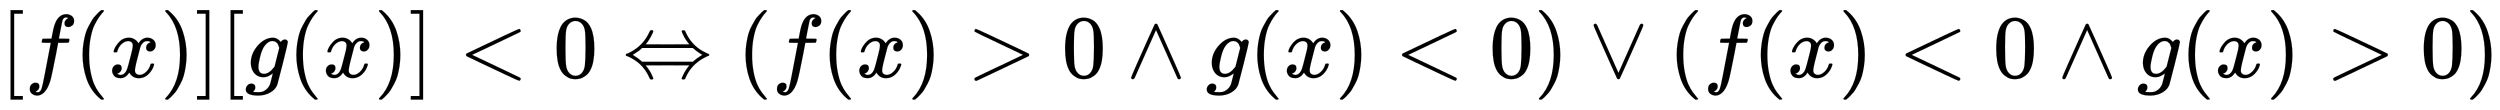
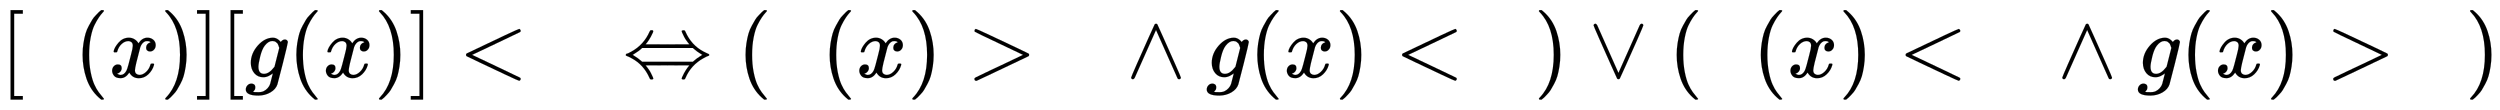
<svg xmlns="http://www.w3.org/2000/svg" xmlns:xlink="http://www.w3.org/1999/xlink" width="64.89ex" height="2.843ex" style="vertical-align: -0.838ex;" viewBox="0 -863.1 27938.7 1223.9" role="img" focusable="false" aria-labelledby="MathJax-SVG-1-Title">
  <title id="MathJax-SVG-1-Title">{\displaystyle [f(x)][g(x)]&lt;0\Leftrightarrow (f(x)&gt;0\land g(x)&lt;0)\lor (f(x)&lt;0\land g(x)&gt;0)}</title>
  <defs aria-hidden="true">
    <path stroke-width="1" id="E1-MJMAIN-5B" d="M118 -250V750H255V710H158V-210H255V-250H118Z" />
-     <path stroke-width="1" id="E1-MJMATHI-66" d="M118 -162Q120 -162 124 -164T135 -167T147 -168Q160 -168 171 -155T187 -126Q197 -99 221 27T267 267T289 382V385H242Q195 385 192 387Q188 390 188 397L195 425Q197 430 203 430T250 431Q298 431 298 432Q298 434 307 482T319 540Q356 705 465 705Q502 703 526 683T550 630Q550 594 529 578T487 561Q443 561 443 603Q443 622 454 636T478 657L487 662Q471 668 457 668Q445 668 434 658T419 630Q412 601 403 552T387 469T380 433Q380 431 435 431Q480 431 487 430T498 424Q499 420 496 407T491 391Q489 386 482 386T428 385H372L349 263Q301 15 282 -47Q255 -132 212 -173Q175 -205 139 -205Q107 -205 81 -186T55 -132Q55 -95 76 -78T118 -61Q162 -61 162 -103Q162 -122 151 -136T127 -157L118 -162Z" />
    <path stroke-width="1" id="E1-MJMAIN-28" d="M94 250Q94 319 104 381T127 488T164 576T202 643T244 695T277 729T302 750H315H319Q333 750 333 741Q333 738 316 720T275 667T226 581T184 443T167 250T184 58T225 -81T274 -167T316 -220T333 -241Q333 -250 318 -250H315H302L274 -226Q180 -141 137 -14T94 250Z" />
    <path stroke-width="1" id="E1-MJMATHI-78" d="M52 289Q59 331 106 386T222 442Q257 442 286 424T329 379Q371 442 430 442Q467 442 494 420T522 361Q522 332 508 314T481 292T458 288Q439 288 427 299T415 328Q415 374 465 391Q454 404 425 404Q412 404 406 402Q368 386 350 336Q290 115 290 78Q290 50 306 38T341 26Q378 26 414 59T463 140Q466 150 469 151T485 153H489Q504 153 504 145Q504 144 502 134Q486 77 440 33T333 -11Q263 -11 227 52Q186 -10 133 -10H127Q78 -10 57 16T35 71Q35 103 54 123T99 143Q142 143 142 101Q142 81 130 66T107 46T94 41L91 40Q91 39 97 36T113 29T132 26Q168 26 194 71Q203 87 217 139T245 247T261 313Q266 340 266 352Q266 380 251 392T217 404Q177 404 142 372T93 290Q91 281 88 280T72 278H58Q52 284 52 289Z" />
    <path stroke-width="1" id="E1-MJMAIN-29" d="M60 749L64 750Q69 750 74 750H86L114 726Q208 641 251 514T294 250Q294 182 284 119T261 12T224 -76T186 -143T145 -194T113 -227T90 -246Q87 -249 86 -250H74Q66 -250 63 -250T58 -247T55 -238Q56 -237 66 -225Q221 -64 221 250T66 725Q56 737 55 738Q55 746 60 749Z" />
    <path stroke-width="1" id="E1-MJMAIN-5D" d="M22 710V750H159V-250H22V-210H119V710H22Z" />
    <path stroke-width="1" id="E1-MJMATHI-67" d="M311 43Q296 30 267 15T206 0Q143 0 105 45T66 160Q66 265 143 353T314 442Q361 442 401 394L404 398Q406 401 409 404T418 412T431 419T447 422Q461 422 470 413T480 394Q480 379 423 152T363 -80Q345 -134 286 -169T151 -205Q10 -205 10 -137Q10 -111 28 -91T74 -71Q89 -71 102 -80T116 -111Q116 -121 114 -130T107 -144T99 -154T92 -162L90 -164H91Q101 -167 151 -167Q189 -167 211 -155Q234 -144 254 -122T282 -75Q288 -56 298 -13Q311 35 311 43ZM384 328L380 339Q377 350 375 354T369 368T359 382T346 393T328 402T306 405Q262 405 221 352Q191 313 171 233T151 117Q151 38 213 38Q269 38 323 108L331 118L384 328Z" />
    <path stroke-width="1" id="E1-MJMAIN-3C" d="M694 -11T694 -19T688 -33T678 -40Q671 -40 524 29T234 166L90 235Q83 240 83 250Q83 261 91 266Q664 540 678 540Q681 540 687 534T694 519T687 505Q686 504 417 376L151 250L417 124Q686 -4 687 -5Q694 -11 694 -19Z" />
-     <path stroke-width="1" id="E1-MJMAIN-30" d="M96 585Q152 666 249 666Q297 666 345 640T423 548Q460 465 460 320Q460 165 417 83Q397 41 362 16T301 -15T250 -22Q224 -22 198 -16T137 16T82 83Q39 165 39 320Q39 494 96 585ZM321 597Q291 629 250 629Q208 629 178 597Q153 571 145 525T137 333Q137 175 145 125T181 46Q209 16 250 16Q290 16 318 46Q347 76 354 130T362 333Q362 478 354 524T321 597Z" />
    <path stroke-width="1" id="E1-MJMAIN-21D4" d="M308 524Q318 526 323 526Q340 526 340 514Q340 507 336 499Q326 476 314 454T292 417T274 391T260 374L255 368Q255 367 500 367Q744 367 744 368L739 374Q734 379 726 390T707 416T685 453T663 499Q658 511 658 515Q658 525 680 525Q687 524 690 523T695 519T701 507Q766 359 902 287Q921 276 939 269T961 259T966 250Q966 246 965 244T960 240T949 236T930 228T902 213Q763 137 701 -7Q697 -16 695 -19T690 -23T680 -25Q658 -25 658 -15Q658 -11 663 1Q673 24 685 46T707 83T725 109T739 126L744 132Q744 133 500 133Q255 133 255 132L260 126Q265 121 273 110T292 84T314 47T336 1Q341 -11 341 -15Q341 -25 319 -25Q312 -24 309 -23T304 -19T298 -7Q233 141 97 213Q83 221 70 227T51 235T41 239T35 243T34 250T35 256T40 261T51 265T70 273T97 287Q235 363 299 509Q305 522 308 524ZM792 319L783 327H216Q183 294 120 256L110 250L120 244Q173 212 207 181L216 173H783L792 181Q826 212 879 244L889 250L879 256Q826 288 792 319Z" />
    <path stroke-width="1" id="E1-MJMAIN-3E" d="M84 520Q84 528 88 533T96 539L99 540Q106 540 253 471T544 334L687 265Q694 260 694 250T687 235Q685 233 395 96L107 -40H101Q83 -38 83 -20Q83 -19 83 -17Q82 -10 98 -1Q117 9 248 71Q326 108 378 132L626 250L378 368Q90 504 86 509Q84 513 84 520Z" />
    <path stroke-width="1" id="E1-MJMAIN-2227" d="M318 591Q325 598 333 598Q344 598 348 591Q349 590 414 445T545 151T611 -4Q609 -22 591 -22Q588 -22 586 -21T581 -20T577 -17T575 -13T572 -9T570 -4L333 528L96 -4Q87 -20 80 -21Q78 -22 75 -22Q57 -22 55 -4Q55 2 120 150T251 444T318 591Z" />
    <path stroke-width="1" id="E1-MJMAIN-2228" d="M55 580Q56 587 61 592T75 598Q86 598 96 580L333 48L570 580Q579 596 586 597Q588 598 591 598Q609 598 611 580Q611 574 546 426T415 132T348 -15Q343 -22 333 -22T318 -15Q317 -14 252 131T121 425T55 580Z" />
  </defs>
  <g stroke="currentColor" fill="currentColor" stroke-width="0" transform="matrix(1 0 0 -1 0 0)" aria-hidden="true">
    <use xlink:href="#E1-MJMAIN-5B" x="0" y="0" />
    <use xlink:href="#E1-MJMATHI-66" x="278" y="0" />
    <use xlink:href="#E1-MJMAIN-28" x="829" y="0" />
    <use xlink:href="#E1-MJMATHI-78" x="1218" y="0" />
    <use xlink:href="#E1-MJMAIN-29" x="1791" y="0" />
    <use xlink:href="#E1-MJMAIN-5D" x="2180" y="0" />
    <use xlink:href="#E1-MJMAIN-5B" x="2459" y="0" />
    <use xlink:href="#E1-MJMATHI-67" x="2737" y="0" />
    <use xlink:href="#E1-MJMAIN-28" x="3218" y="0" />
    <use xlink:href="#E1-MJMATHI-78" x="3607" y="0" />
    <use xlink:href="#E1-MJMAIN-29" x="4180" y="0" />
    <use xlink:href="#E1-MJMAIN-5D" x="4569" y="0" />
    <use xlink:href="#E1-MJMAIN-3C" x="5125" y="0" />
    <use xlink:href="#E1-MJMAIN-30" x="6182" y="0" />
    <use xlink:href="#E1-MJMAIN-21D4" x="6960" y="0" />
    <use xlink:href="#E1-MJMAIN-28" x="8238" y="0" />
    <use xlink:href="#E1-MJMATHI-66" x="8628" y="0" />
    <use xlink:href="#E1-MJMAIN-28" x="9178" y="0" />
    <use xlink:href="#E1-MJMATHI-78" x="9568" y="0" />
    <use xlink:href="#E1-MJMAIN-29" x="10140" y="0" />
    <use xlink:href="#E1-MJMAIN-3E" x="10807" y="0" />
    <use xlink:href="#E1-MJMAIN-30" x="11864" y="0" />
    <use xlink:href="#E1-MJMAIN-2227" x="12586" y="0" />
    <use xlink:href="#E1-MJMATHI-67" x="13476" y="0" />
    <use xlink:href="#E1-MJMAIN-28" x="13957" y="0" />
    <use xlink:href="#E1-MJMATHI-78" x="14346" y="0" />
    <use xlink:href="#E1-MJMAIN-29" x="14919" y="0" />
    <use xlink:href="#E1-MJMAIN-3C" x="15586" y="0" />
    <use xlink:href="#E1-MJMAIN-30" x="16642" y="0" />
    <use xlink:href="#E1-MJMAIN-29" x="17143" y="0" />
    <use xlink:href="#E1-MJMAIN-2228" x="17754" y="0" />
    <use xlink:href="#E1-MJMAIN-28" x="18644" y="0" />
    <use xlink:href="#E1-MJMATHI-66" x="19034" y="0" />
    <use xlink:href="#E1-MJMAIN-28" x="19584" y="0" />
    <use xlink:href="#E1-MJMATHI-78" x="19974" y="0" />
    <use xlink:href="#E1-MJMAIN-29" x="20546" y="0" />
    <use xlink:href="#E1-MJMAIN-3C" x="21213" y="0" />
    <use xlink:href="#E1-MJMAIN-30" x="22270" y="0" />
    <use xlink:href="#E1-MJMAIN-2227" x="22992" y="0" />
    <use xlink:href="#E1-MJMATHI-67" x="23882" y="0" />
    <use xlink:href="#E1-MJMAIN-28" x="24363" y="0" />
    <use xlink:href="#E1-MJMATHI-78" x="24752" y="0" />
    <use xlink:href="#E1-MJMAIN-29" x="25325" y="0" />
    <use xlink:href="#E1-MJMAIN-3E" x="25992" y="0" />
    <use xlink:href="#E1-MJMAIN-30" x="27048" y="0" />
    <use xlink:href="#E1-MJMAIN-29" x="27549" y="0" />
  </g>
</svg>